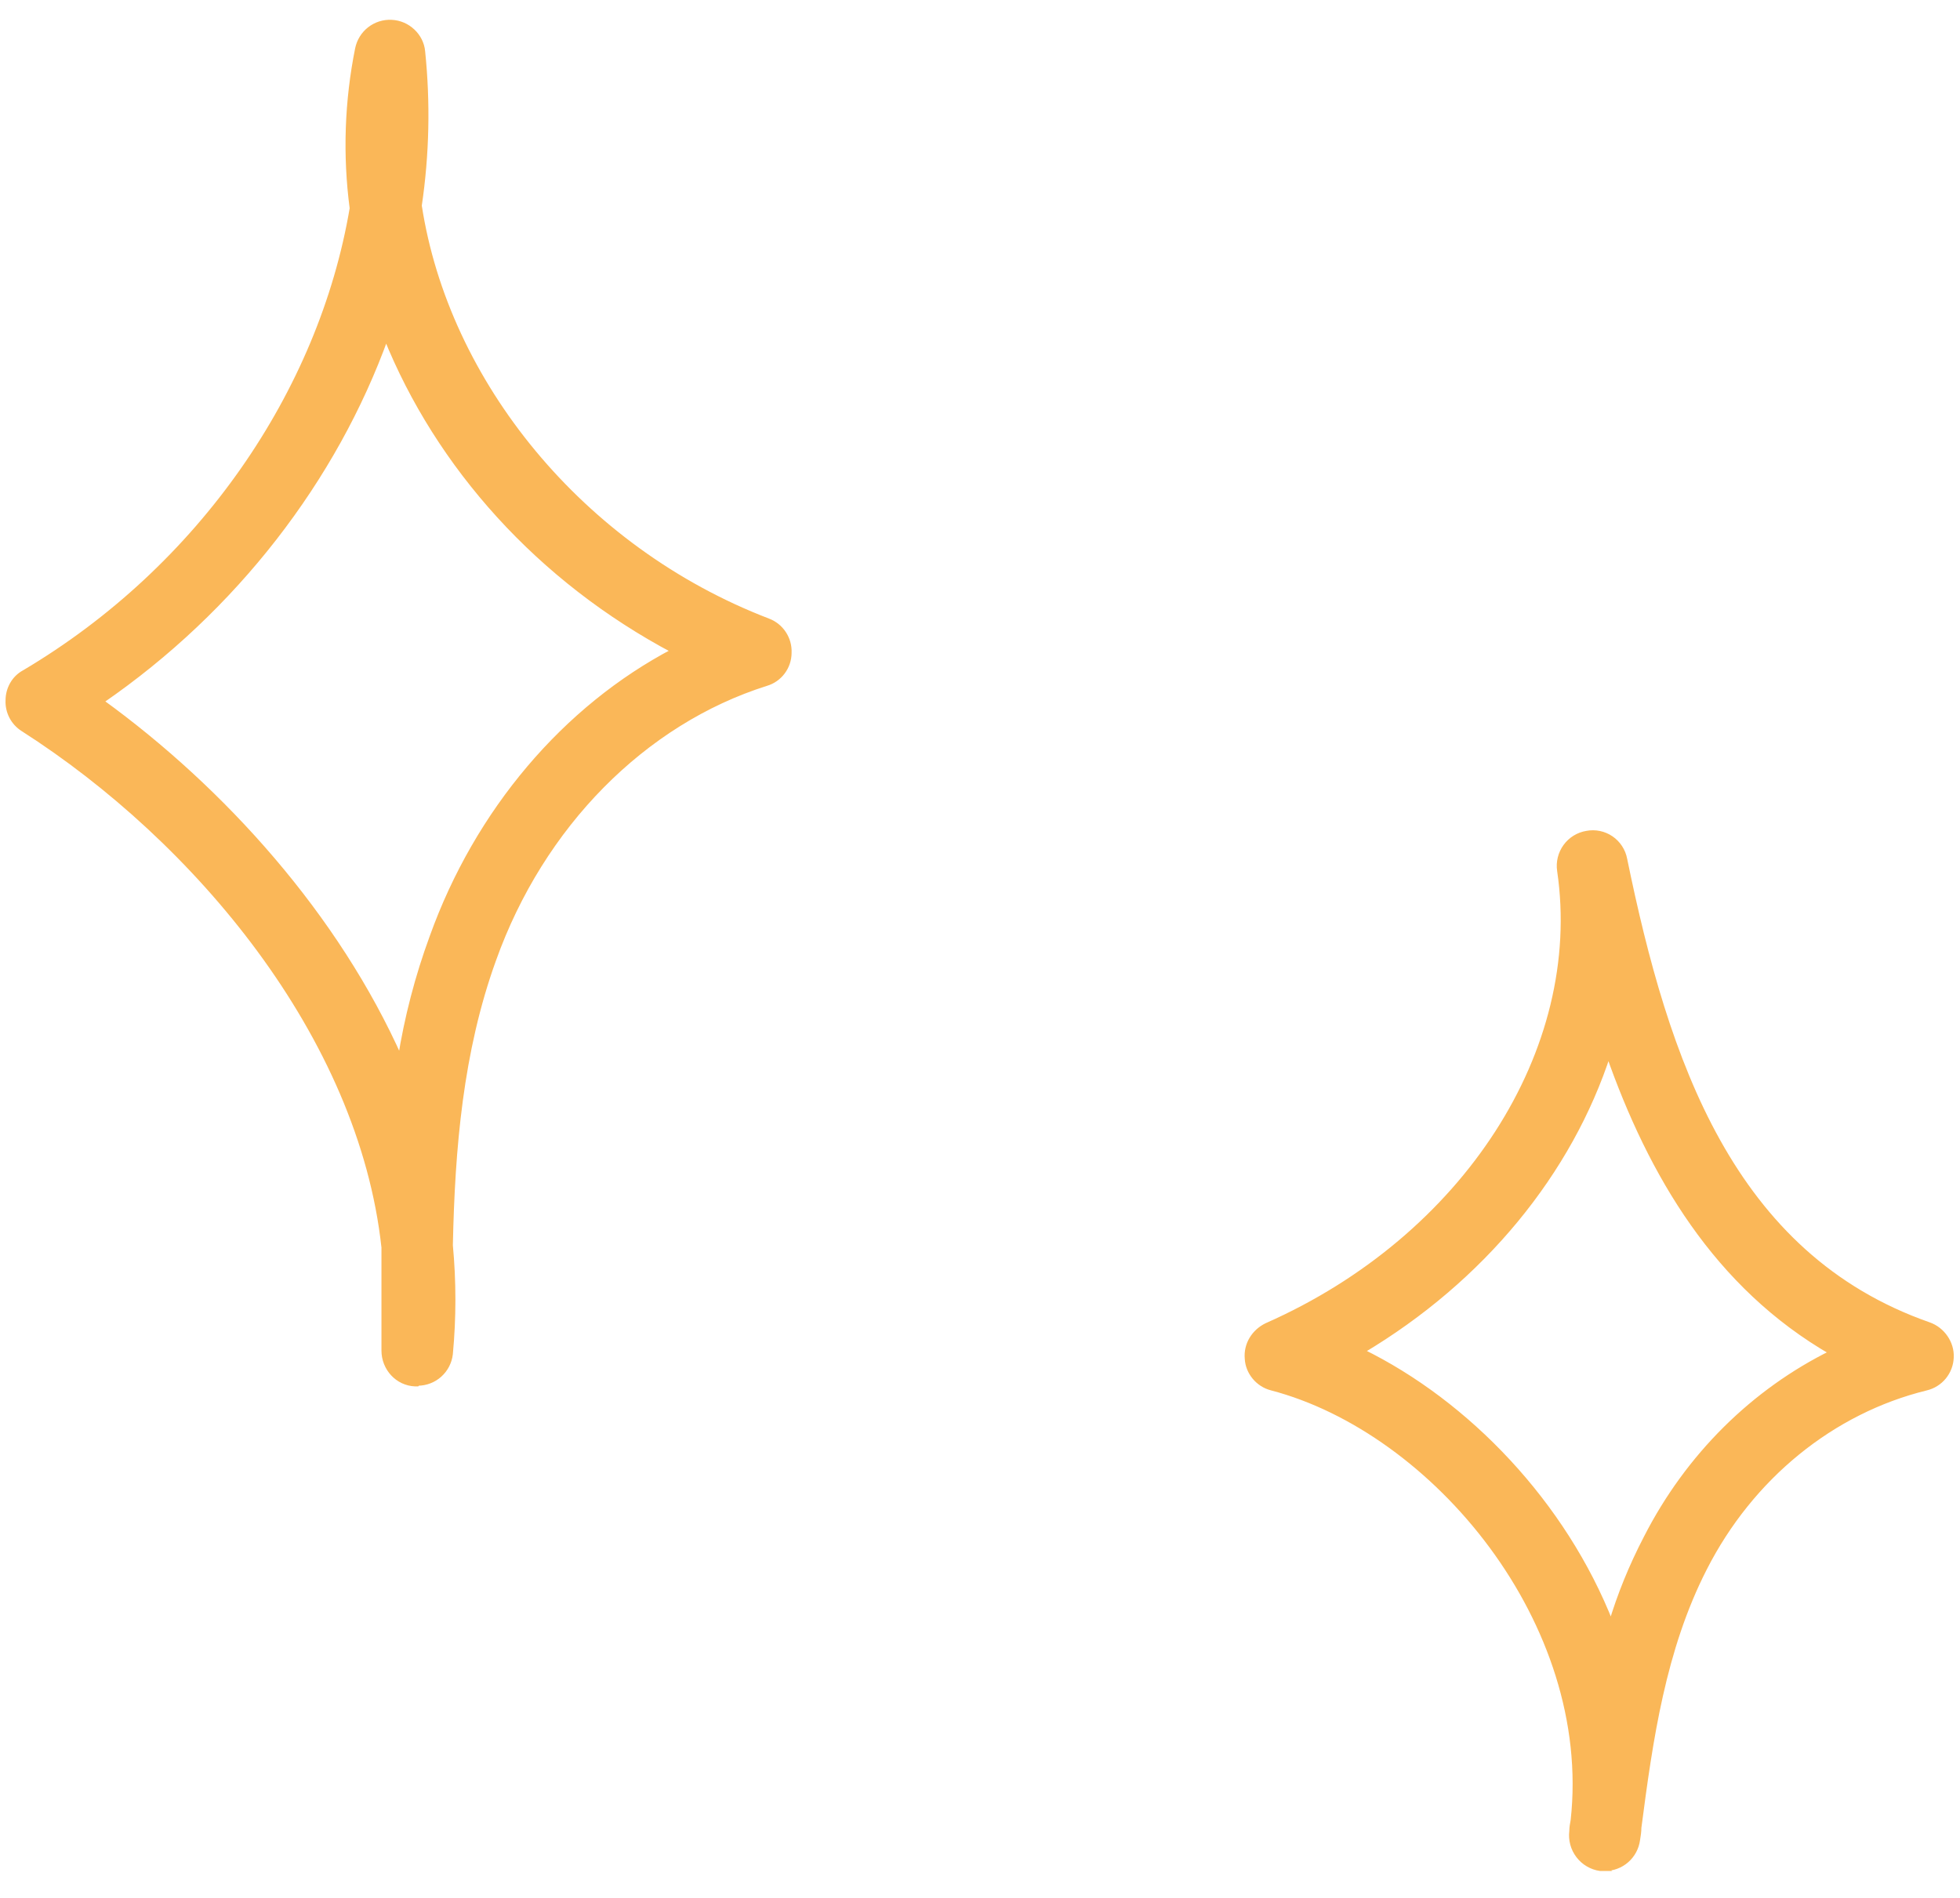
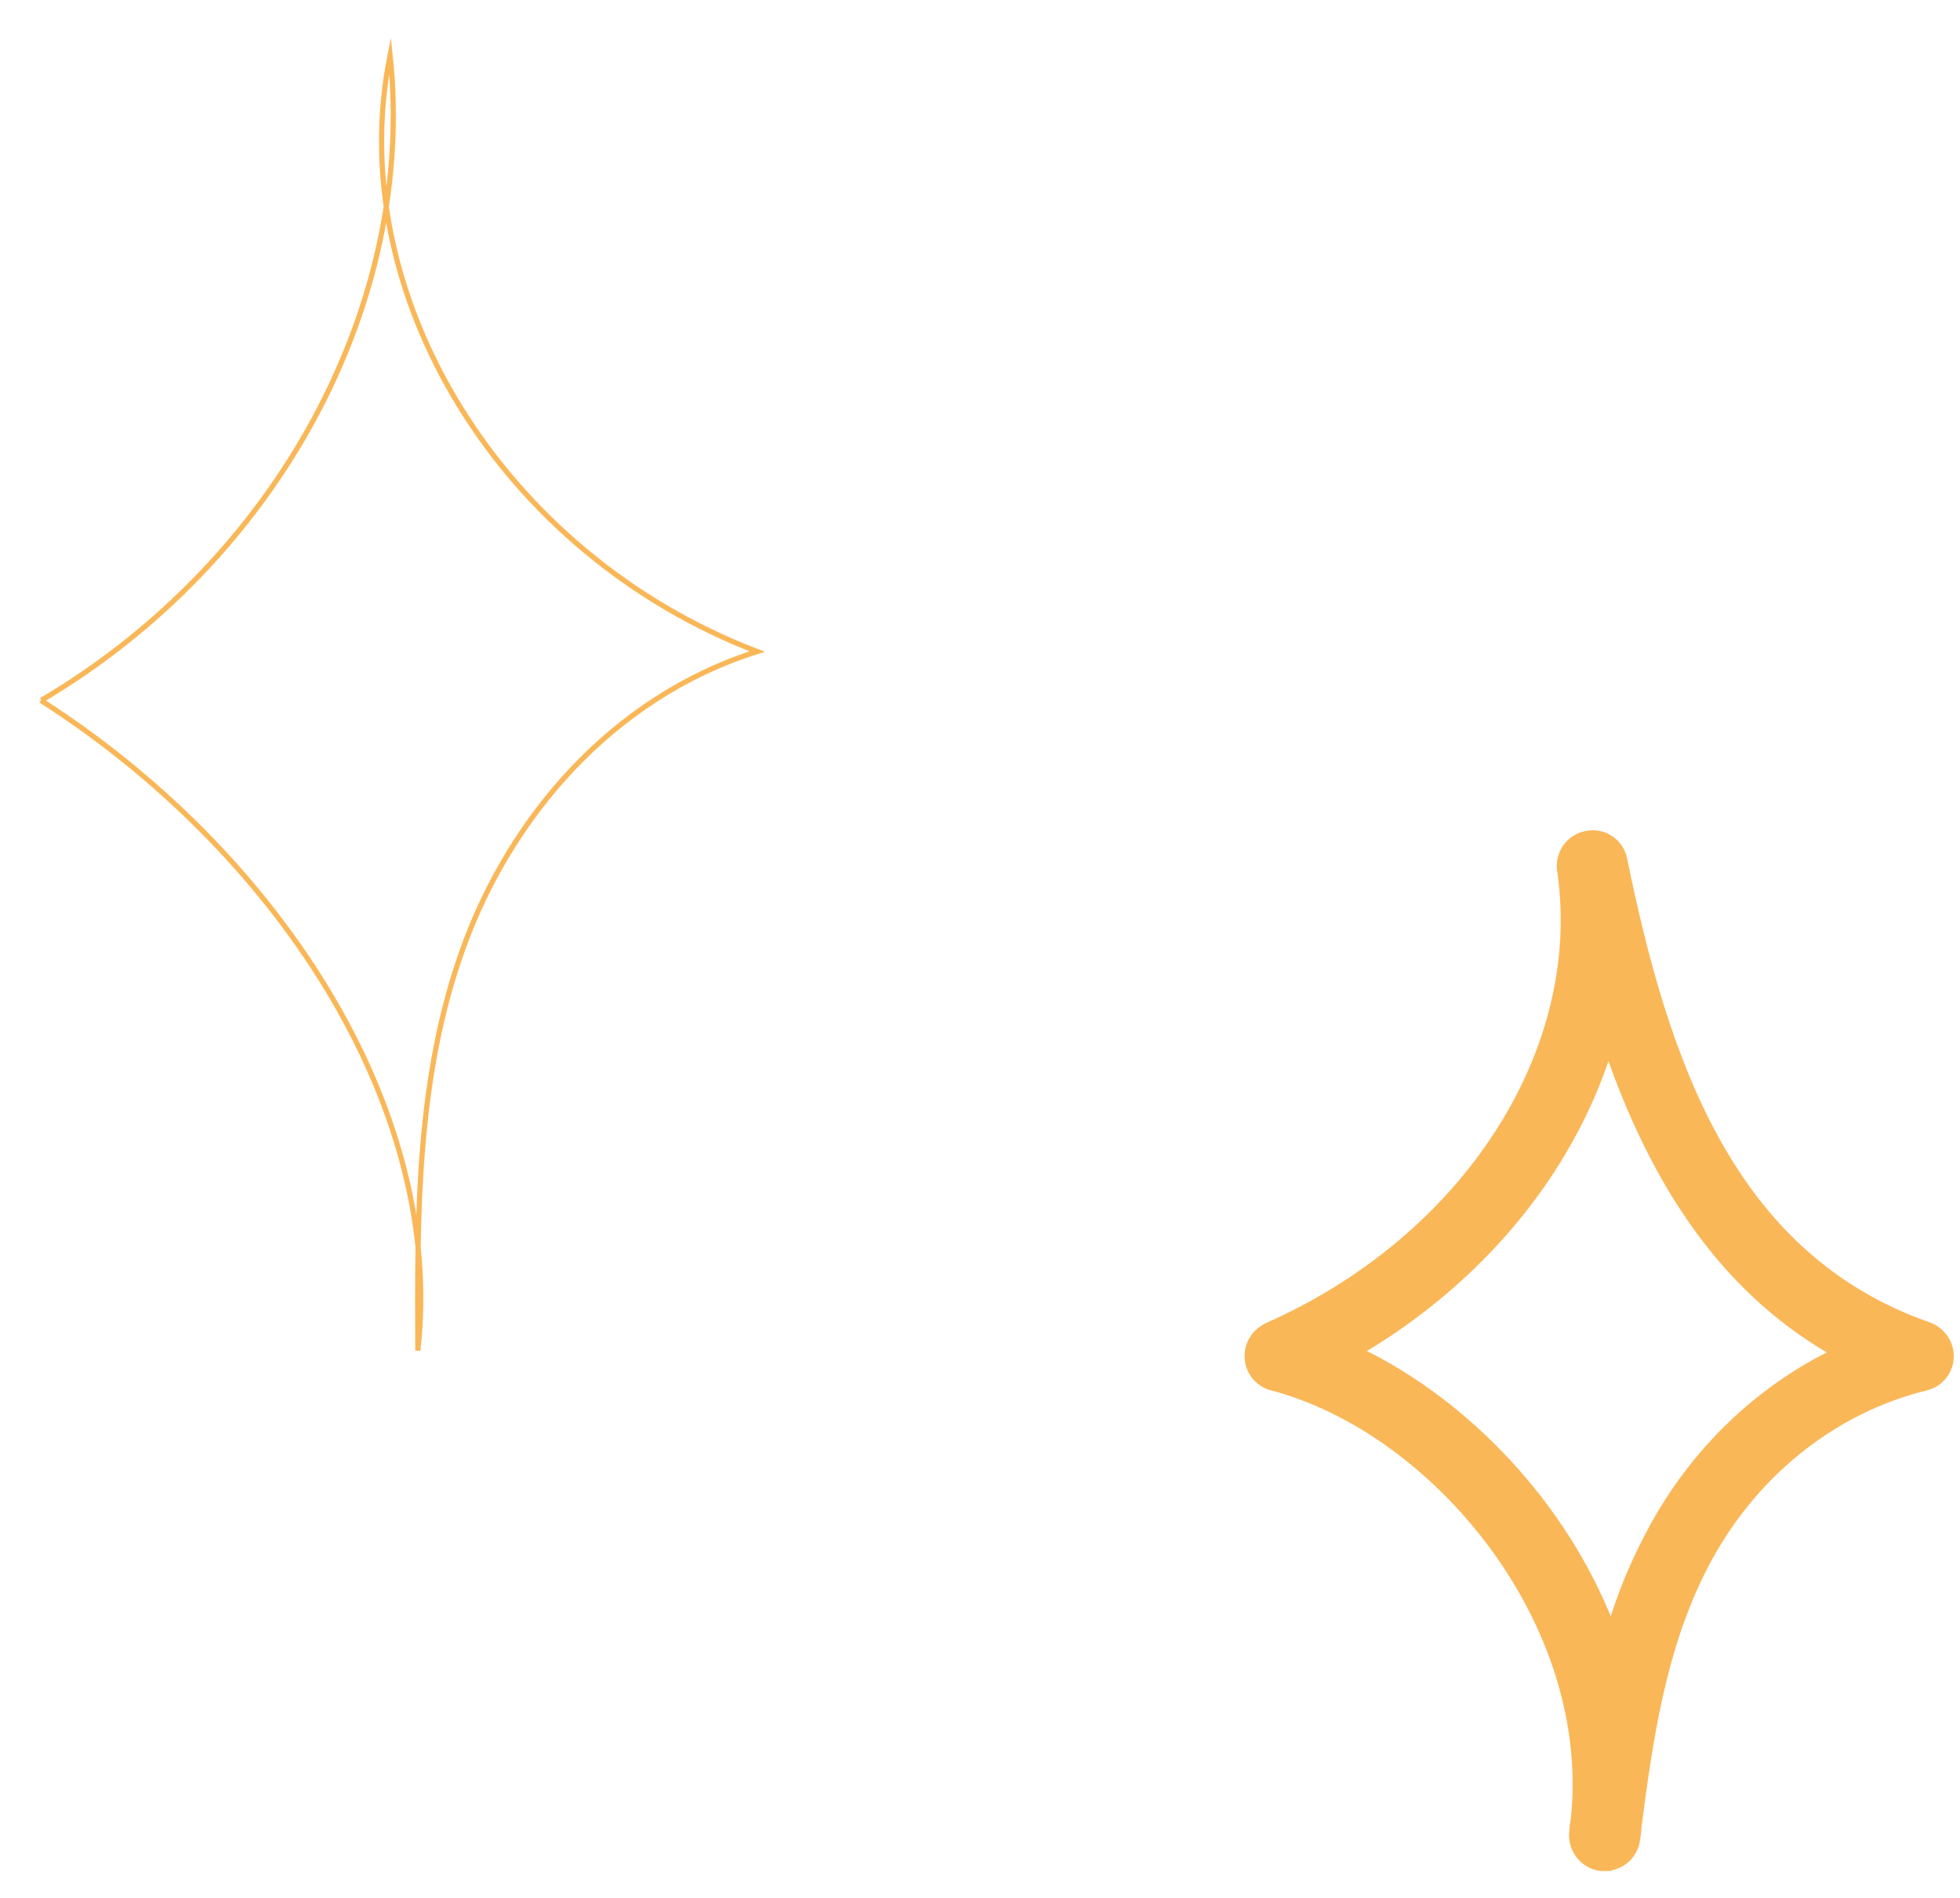
<svg xmlns="http://www.w3.org/2000/svg" width="95" height="92" viewBox="0 0 95 92" fill="none">
  <path d="M1.999 33.949C13.467 27.172 20.184 14.704 18.908 2.665C16.581 14.277 24.315 26.843 36.701 31.581C29.624 33.818 24.709 39.673 22.447 45.956C20.186 52.205 20.219 58.884 20.252 65.463C21.595 53.456 13.173 41.121 2.032 33.982L1.998 33.948L1.999 33.949Z" stroke="#FAB758" stroke-width="0.25" stroke-miterlimit="10" />
-   <path d="M20.219 67.075H20.122C19.269 67.042 18.614 66.318 18.614 65.463V60.462C17.5 50.198 9.504 40.691 1.115 35.33C0.884 35.184 0.696 34.979 0.569 34.736C0.443 34.494 0.382 34.222 0.394 33.948C0.394 33.388 0.689 32.862 1.181 32.599C9.733 27.532 15.566 19.014 17.074 10.097C16.735 7.524 16.824 4.912 17.336 2.367C17.412 1.992 17.618 1.656 17.919 1.421C18.22 1.186 18.594 1.067 18.975 1.086C19.761 1.118 20.417 1.743 20.482 2.5C20.738 4.986 20.684 7.495 20.318 9.967C21.629 18.52 28.15 26.613 37.227 30.1C37.85 30.331 38.276 30.956 38.243 31.646C38.242 31.98 38.132 32.305 37.931 32.572C37.731 32.839 37.449 33.034 37.129 33.127C31.198 35.001 26.25 40.002 23.923 46.515C22.317 50.956 21.923 55.66 21.825 60.364C21.989 62.115 21.989 63.877 21.825 65.627C21.781 66.015 21.596 66.374 21.306 66.635C21.017 66.895 20.642 67.04 20.252 67.042L20.219 67.075ZM4.917 34.014C10.816 38.291 16.322 44.41 19.402 51.35C19.722 49.331 20.238 47.348 20.942 45.43C23.137 39.311 27.398 34.311 32.674 31.547C26.151 28.093 21.236 22.599 18.712 16.316C16.222 23.224 11.372 29.541 4.916 33.981V34.015L4.917 34.014Z" fill="#FAB758" stroke="#FAB758" stroke-width="0.25" stroke-miterlimit="10" />
  <path d="M62.066 65.726C72.291 61.219 78.549 51.383 77.206 41.975C79.106 51.253 82.351 62.009 93.001 65.726C87.495 67.075 83.4 70.989 81.204 75.3C78.975 79.608 78.385 84.313 77.795 88.984C79.237 78.753 71.176 68.127 62.066 65.76V65.726Z" stroke="#FAB758" stroke-width="0.25" stroke-miterlimit="10" />
  <path d="M77.795 90.564H77.564C77.144 90.504 76.764 90.281 76.507 89.942C76.249 89.604 76.135 89.177 76.188 88.754C76.188 88.59 76.221 88.392 76.254 88.227C77.302 78.655 69.536 69.345 61.638 67.272C60.982 67.109 60.492 66.516 60.458 65.859C60.393 65.168 60.786 64.543 61.408 64.246C71.01 60.003 76.876 50.923 75.598 42.206C75.536 41.792 75.639 41.37 75.884 41.032C76.129 40.693 76.497 40.465 76.909 40.397C77.111 40.358 77.319 40.359 77.521 40.401C77.723 40.443 77.914 40.524 78.085 40.64C78.255 40.756 78.401 40.905 78.514 41.077C78.627 41.25 78.706 41.444 78.744 41.647C80.743 51.384 83.888 60.858 93.49 64.214C94.146 64.444 94.605 65.101 94.572 65.793C94.56 66.139 94.434 66.471 94.215 66.739C93.996 67.006 93.695 67.194 93.359 67.273C88.804 68.391 84.872 71.582 82.611 76.024C80.612 79.938 79.989 84.313 79.432 88.59C79.432 88.787 79.399 88.984 79.367 89.182C79.315 89.564 79.127 89.914 78.838 90.168C78.549 90.422 78.178 90.562 77.794 90.563L77.795 90.564ZM65.996 65.495C71.108 67.995 75.794 72.864 78.089 78.72C78.514 77.306 79.073 75.924 79.792 74.541C81.824 70.561 85.003 67.436 88.804 65.561C83.201 62.337 80.021 56.943 77.957 51.055C76.091 56.81 71.863 62.008 65.996 65.495Z" fill="#FAB758" stroke="#FAB758" stroke-width="0.25" stroke-miterlimit="10" />
</svg>